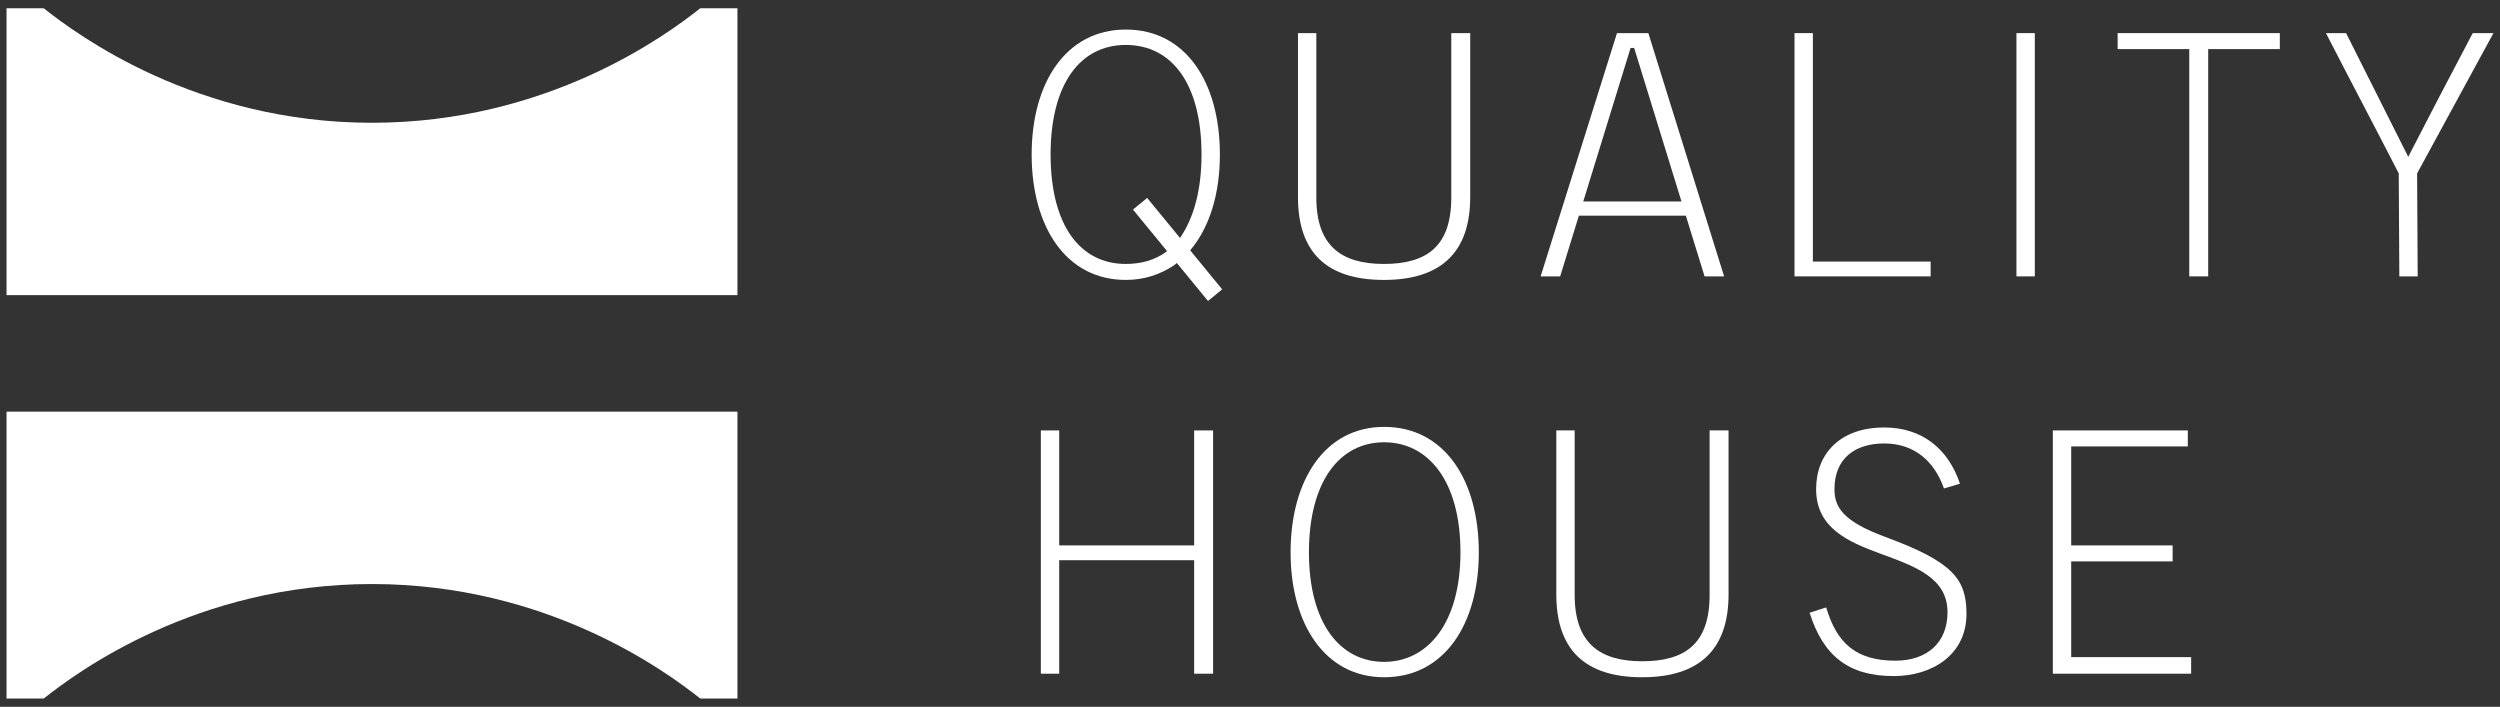
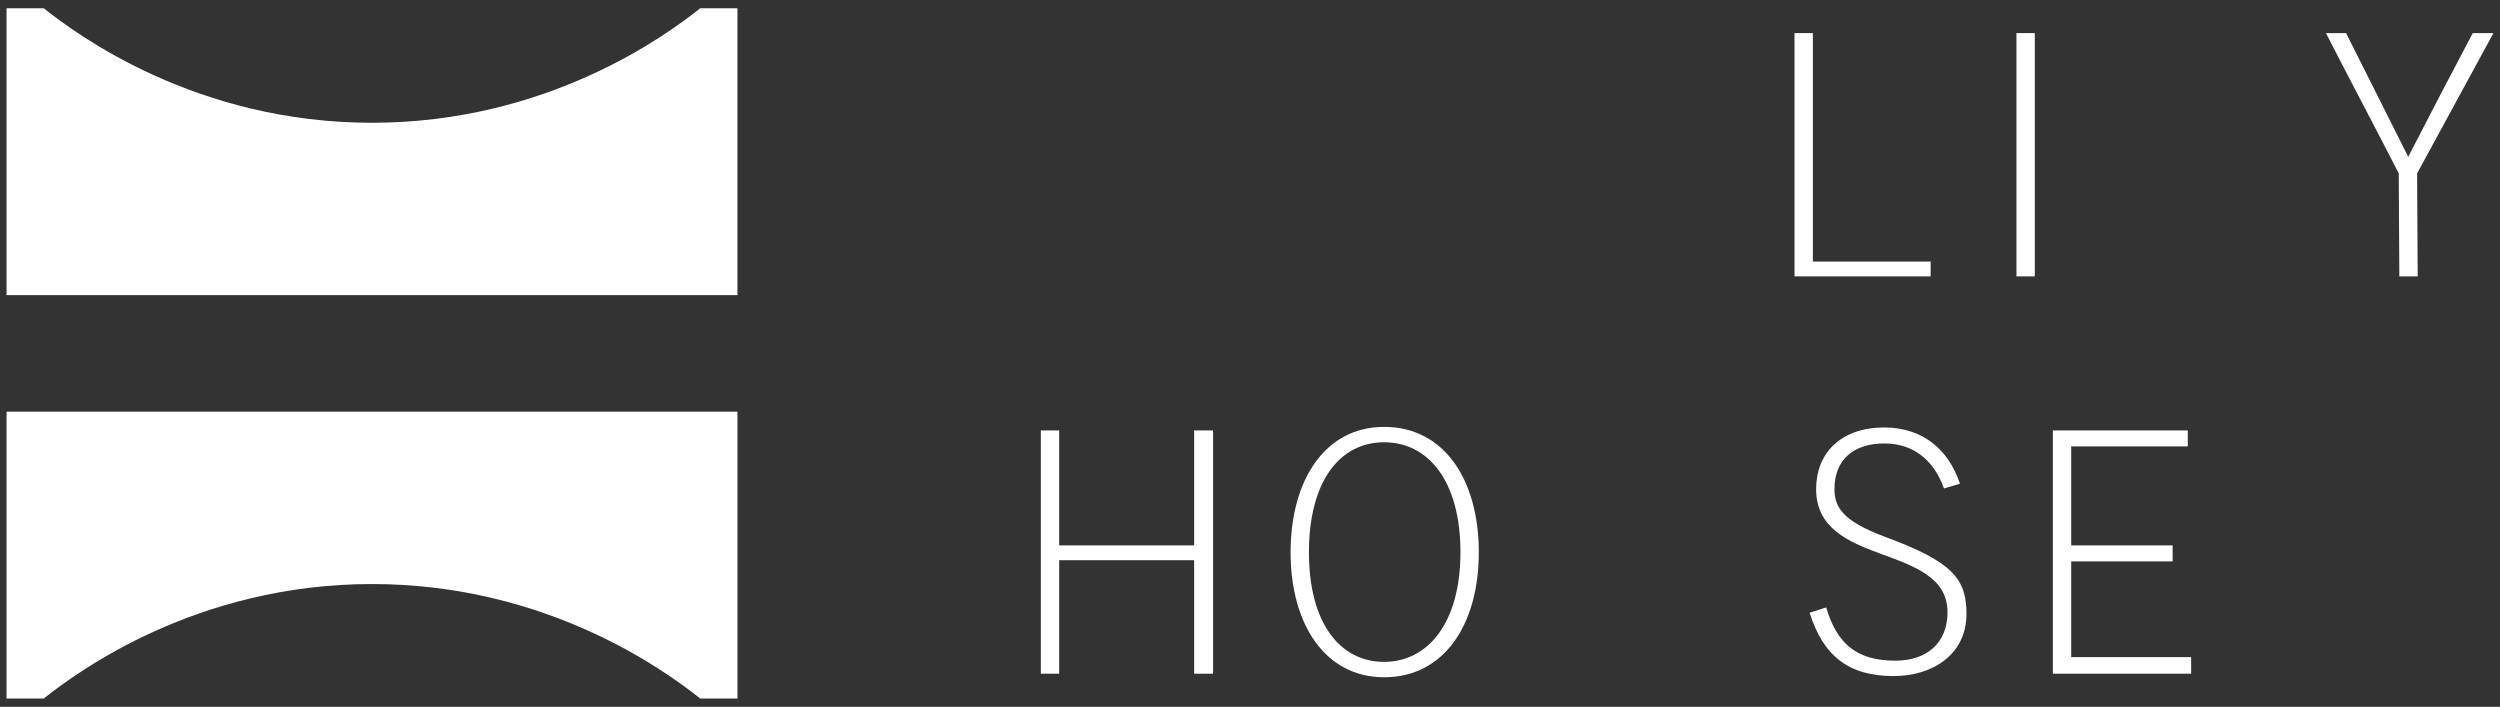
<svg xmlns="http://www.w3.org/2000/svg" id="_レイヤー_1" data-name="レイヤー_1" width="382" height="108" version="1.1" viewBox="0 0 382 108">
  <rect x="0" y="0" width="382" height="108" fill="#333333" stroke="none" />
  <defs>
    <style>
      .st0 {
        fill: #fff;
      }
    </style>
  </defs>
  <g>
    <path class="st0" d="M1,62.904v43.831h5.686c5.182-4.116,23.337-17.495,50.157-17.495,26.817,0,44.971,13.379,50.153,17.495h5.686v-43.831H1Z" />
    <path class="st0" d="M112.681,45.096V1.265h-5.686c-5.182,4.116-23.337,17.495-50.157,17.495-26.817,0-44.971-13.379-50.153-17.495H1v43.831h111.681Z" />
  </g>
  <g>
    <polygon class="st0" points="182.465 83.338 161.845 83.338 161.845 65.77 159.041 65.77 159.041 102.941 161.845 102.941 161.845 85.599 182.465 85.599 182.465 102.941 185.359 102.941 185.359 65.77 182.465 65.77 182.465 83.338" />
    <path class="st0" d="M211.492,65.228c-9.044,0-14.29,8.139-14.29,19.173,0,10.943,5.246,19.083,14.29,19.083,9.225,0,14.471-8.14,14.471-19.083,0-11.034-5.246-19.173-14.471-19.173ZM211.492,101.132c-6.784,0-11.486-5.969-11.486-16.731,0-10.853,4.702-16.822,11.486-16.822s11.667,5.969,11.667,16.822c0,10.763-4.975,16.731-11.667,16.731Z" />
-     <path class="st0" d="M261.229,90.912c0,7.416-3.708,10.129-10.31,10.129-6.422,0-10.31-2.713-10.31-10.129v-25.142h-2.805v25.052c0,8.411,4.341,12.661,13.114,12.661s13.204-4.25,13.204-12.661v-25.052h-2.894v25.142Z" />
    <path class="st0" d="M288.085,82.049c-6.602-2.442-7.778-4.612-7.778-7.325,0-4.612,3.076-6.964,7.597-6.964,4.703,0,7.687,2.804,9.135,6.874.903-.271,1.537-.452,2.441-.724-1.809-5.427-5.879-8.592-11.576-8.592-6.693,0-10.401,3.979-10.401,9.406,0,5.969,4.884,8.049,9.767,9.858,5.155,1.899,10.311,3.618,10.311,8.954,0,4.703-3.165,7.416-7.959,7.416-5.969,0-8.954-2.623-10.581-8.14l-2.533.814c2.08,6.603,5.97,9.678,12.843,9.678,5.879,0,11.125-3.256,11.125-9.497,0-5.336-2.08-7.959-12.391-11.757Z" />
    <path class="st0" d="M316.48,85.78h15.498v-2.442h-15.498v-15.126h17.816v-2.442h-20.621v37.171h21.132v-2.532h-18.327v-14.629Z" />
-     <path class="st0" d="M186.398,23.599c0-10.944-5.155-19.083-14.381-19.083-9.134,0-14.38,8.139-14.38,19.083,0,11.033,5.246,19.173,14.38,19.173,2.805,0,5.246-.814,7.417-2.261l.383-.328,4.766,5.808,2.168-1.779-4.89-5.96c2.987-3.527,4.538-8.677,4.538-14.653ZM178.258,38.431c-1.809,1.357-3.979,1.899-6.241,1.899-6.964,0-11.486-5.878-11.486-16.731,0-10.763,4.522-16.732,11.486-16.732,7.055,0,11.576,5.969,11.576,16.732,0,5.377-1.158,9.685-3.291,12.755l-5.015-6.111-2.168,1.779,5.205,6.343-.066.066Z" />
-     <path class="st0" d="M211.445,42.772c8.773,0,13.204-4.25,13.204-12.661V5.059h-2.894v25.142c0,7.416-3.708,10.129-10.31,10.129-6.422,0-10.31-2.713-10.31-10.129V5.059h-2.805v25.052c0,8.411,4.341,12.661,13.114,12.661Z" />
    <path class="st0" d="M295.003,39.969h-17.997V5.059h-2.805v37.171h20.801v-2.261Z" />
    <rect class="st0" x="308.112" y="5.059" width="2.805" height="37.171" />
-     <polygon class="st0" points="323.575 7.501 334.519 7.501 334.519 42.23 337.413 42.23 337.413 7.501 348.356 7.501 348.356 5.059 323.575 5.059 323.575 7.501" />
    <path class="st0" d="M381,5.059h-3.165c-3.256,6.15-6.693,12.752-9.858,18.902l-9.496-18.902h-3.075c3.617,7.054,7.506,14.38,11.123,21.435l.091,15.737h2.803c0-5.246-.089-10.492-.089-15.737l11.666-21.435Z" />
-     <path class="st0" d="M241.251,32.953h16.347l2.86,9.277h2.985c-3.888-12.481-7.687-24.69-11.576-37.171h-4.793l-11.667,37.171h2.985l2.86-9.277ZM249.154,7.32h.543l7.233,23.463h-15.009l7.234-23.463Z" />
  </g>
</svg>